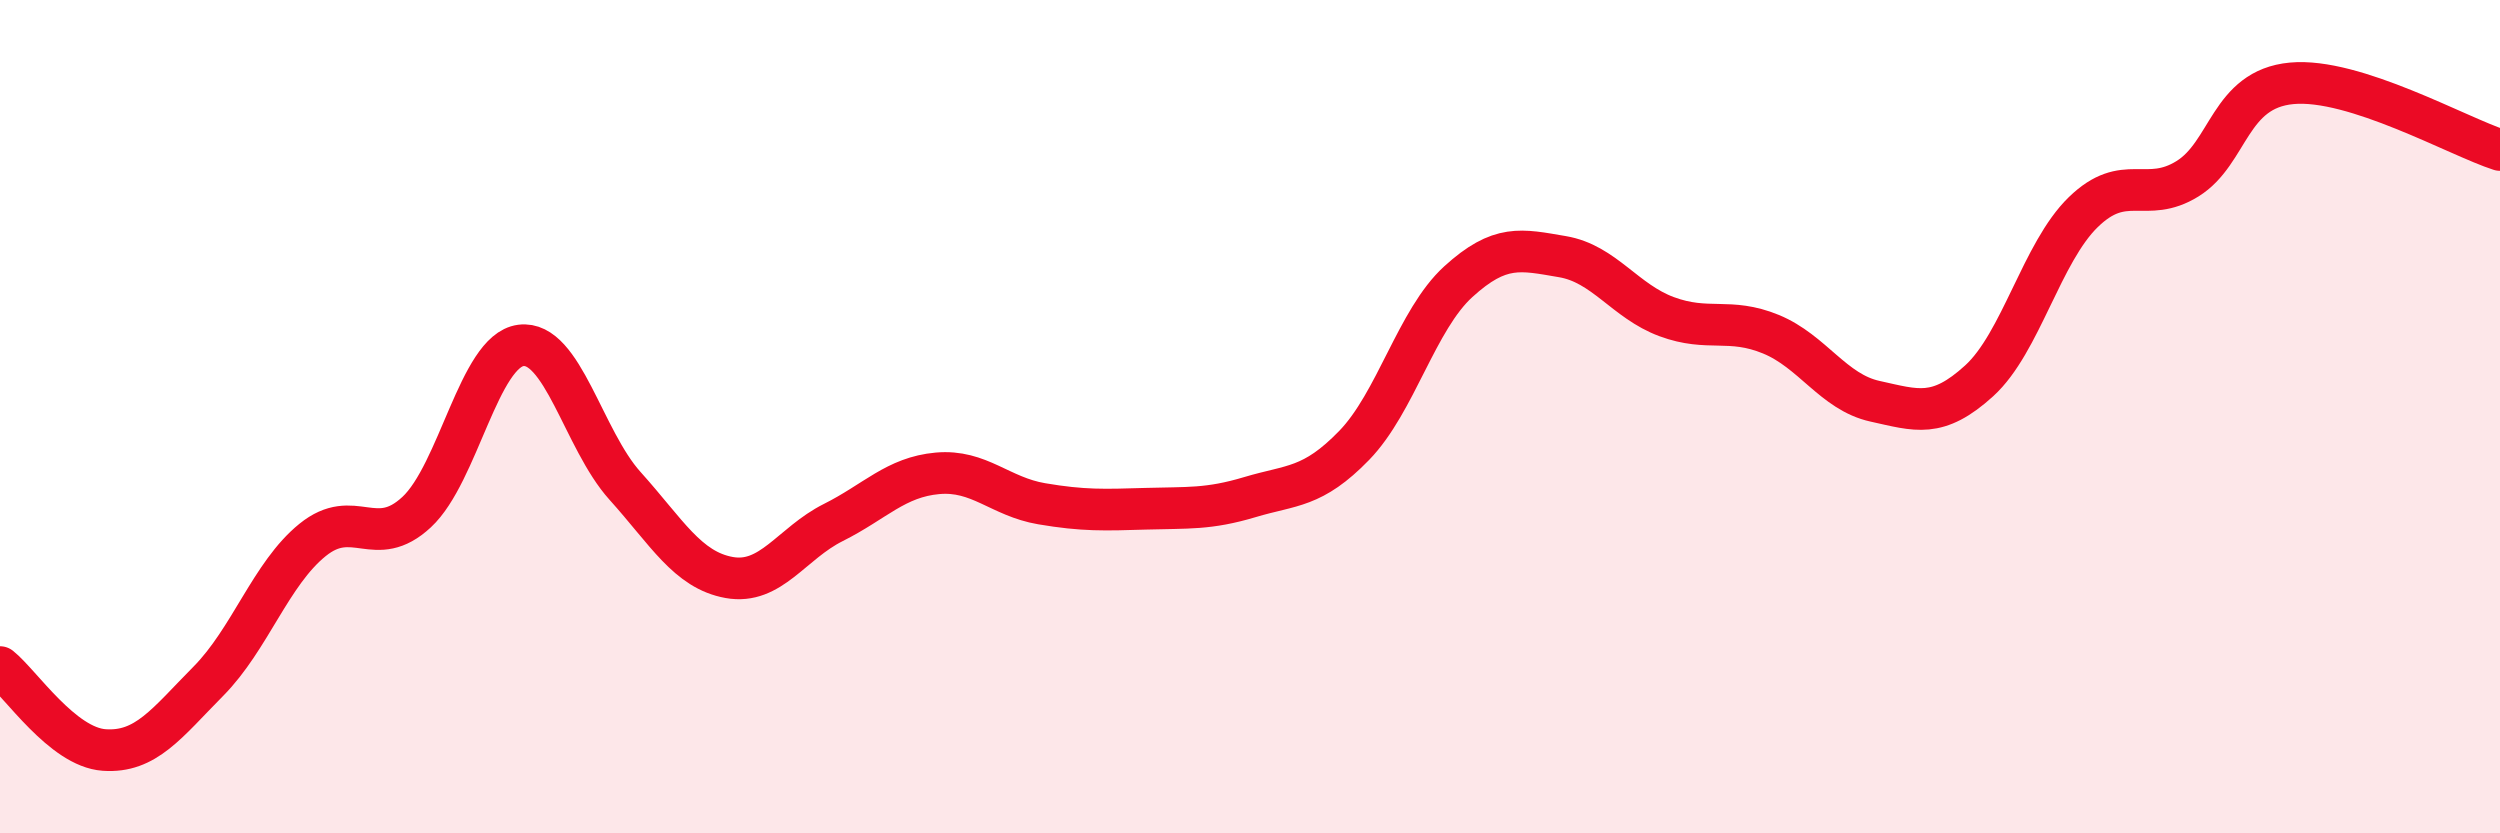
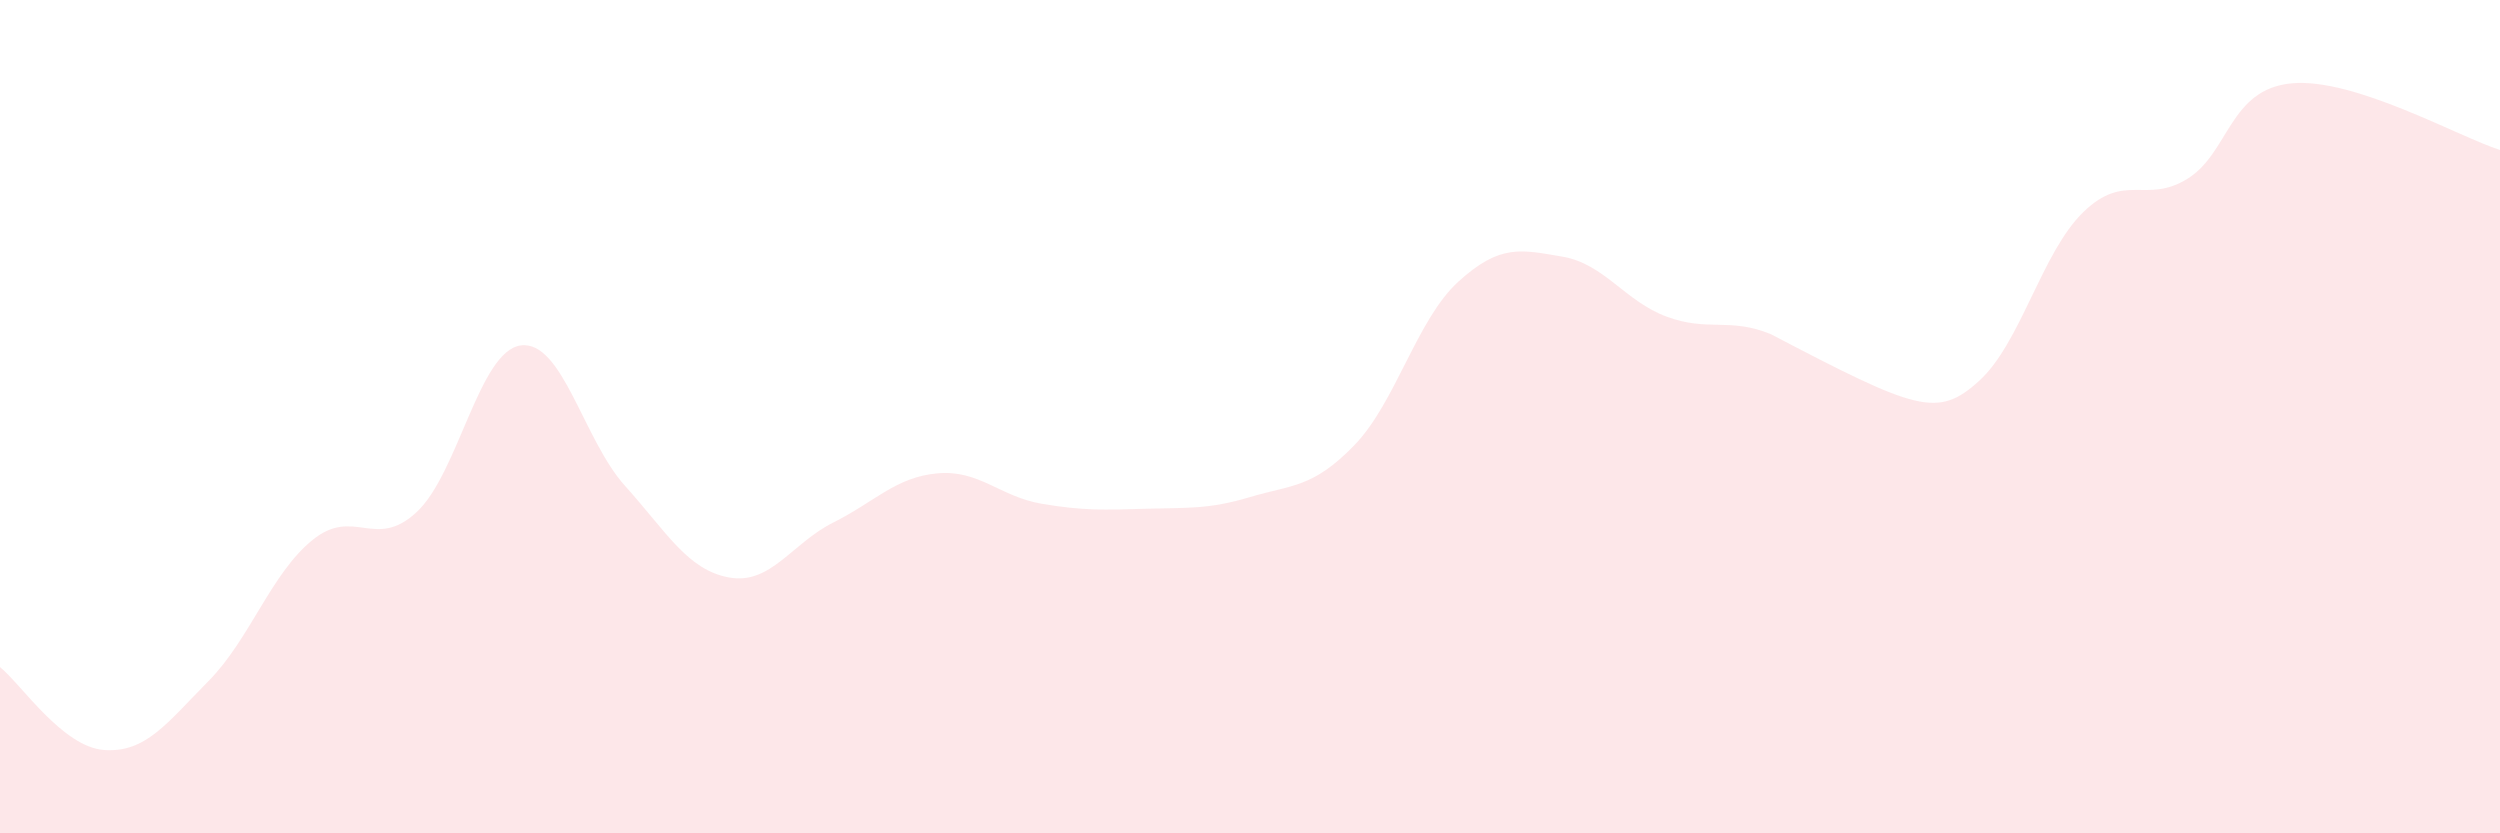
<svg xmlns="http://www.w3.org/2000/svg" width="60" height="20" viewBox="0 0 60 20">
-   <path d="M 0,16.01 C 0.5,16.41 1.5,17.93 2.5,18 C 3.5,18.07 4,17.36 5,16.35 C 6,15.34 6.5,13.77 7.5,12.96 C 8.5,12.15 9,13.22 10,12.29 C 11,11.36 11.5,8.42 12.5,8.29 C 13.5,8.16 14,10.55 15,11.66 C 16,12.77 16.5,13.68 17.5,13.86 C 18.5,14.04 19,13.04 20,12.54 C 21,12.04 21.5,11.45 22.5,11.36 C 23.5,11.27 24,11.92 25,12.09 C 26,12.26 26.5,12.24 27.5,12.21 C 28.5,12.18 29,12.23 30,11.93 C 31,11.63 31.5,11.72 32.5,10.69 C 33.5,9.66 34,7.67 35,6.76 C 36,5.85 36.5,5.99 37.5,6.16 C 38.5,6.33 39,7.23 40,7.6 C 41,7.97 41.5,7.61 42.5,8.02 C 43.5,8.43 44,9.41 45,9.63 C 46,9.85 46.5,10.05 47.5,9.14 C 48.5,8.23 49,6.06 50,5.09 C 51,4.12 51.5,4.91 52.5,4.29 C 53.5,3.67 53.5,2.14 55,2 C 56.5,1.86 59,3.28 60,3.6L60 20L0 20Z" fill="#EB0A25" opacity="0.1" stroke-linecap="round" stroke-linejoin="round" />
-   <path d="M 0,16.01 C 0.5,16.41 1.5,17.93 2.5,18 C 3.5,18.07 4,17.36 5,16.35 C 6,15.34 6.5,13.77 7.5,12.96 C 8.5,12.15 9,13.22 10,12.29 C 11,11.36 11.5,8.42 12.5,8.29 C 13.5,8.16 14,10.55 15,11.66 C 16,12.77 16.5,13.68 17.5,13.86 C 18.5,14.04 19,13.04 20,12.54 C 21,12.04 21.5,11.45 22.5,11.36 C 23.5,11.27 24,11.92 25,12.09 C 26,12.26 26.5,12.24 27.5,12.21 C 28.5,12.18 29,12.23 30,11.93 C 31,11.63 31.5,11.72 32.5,10.69 C 33.5,9.66 34,7.67 35,6.76 C 36,5.85 36.5,5.99 37.5,6.16 C 38.5,6.33 39,7.23 40,7.6 C 41,7.97 41.5,7.61 42.5,8.02 C 43.5,8.43 44,9.41 45,9.63 C 46,9.85 46.5,10.05 47.5,9.14 C 48.5,8.23 49,6.06 50,5.09 C 51,4.12 51.5,4.91 52.5,4.29 C 53.5,3.67 53.5,2.14 55,2 C 56.5,1.86 59,3.28 60,3.6" stroke="#EB0A25" stroke-width="1" fill="none" stroke-linecap="round" stroke-linejoin="round" />
+   <path d="M 0,16.01 C 0.5,16.41 1.5,17.93 2.5,18 C 3.5,18.07 4,17.36 5,16.35 C 6,15.34 6.5,13.77 7.5,12.96 C 8.5,12.15 9,13.22 10,12.29 C 11,11.36 11.5,8.42 12.5,8.29 C 13.5,8.16 14,10.55 15,11.66 C 16,12.77 16.5,13.68 17.5,13.86 C 18.5,14.04 19,13.04 20,12.54 C 21,12.04 21.5,11.45 22.5,11.36 C 23.5,11.27 24,11.92 25,12.09 C 26,12.26 26.5,12.24 27.5,12.21 C 28.5,12.18 29,12.23 30,11.93 C 31,11.63 31.5,11.72 32.5,10.69 C 33.5,9.66 34,7.67 35,6.76 C 36,5.85 36.5,5.99 37.5,6.16 C 38.5,6.33 39,7.23 40,7.6 C 41,7.97 41.5,7.61 42.5,8.02 C 46,9.85 46.5,10.05 47.5,9.14 C 48.5,8.23 49,6.06 50,5.09 C 51,4.12 51.5,4.91 52.5,4.29 C 53.5,3.67 53.5,2.14 55,2 C 56.5,1.86 59,3.28 60,3.6L60 20L0 20Z" fill="#EB0A25" opacity="0.1" stroke-linecap="round" stroke-linejoin="round" />
</svg>